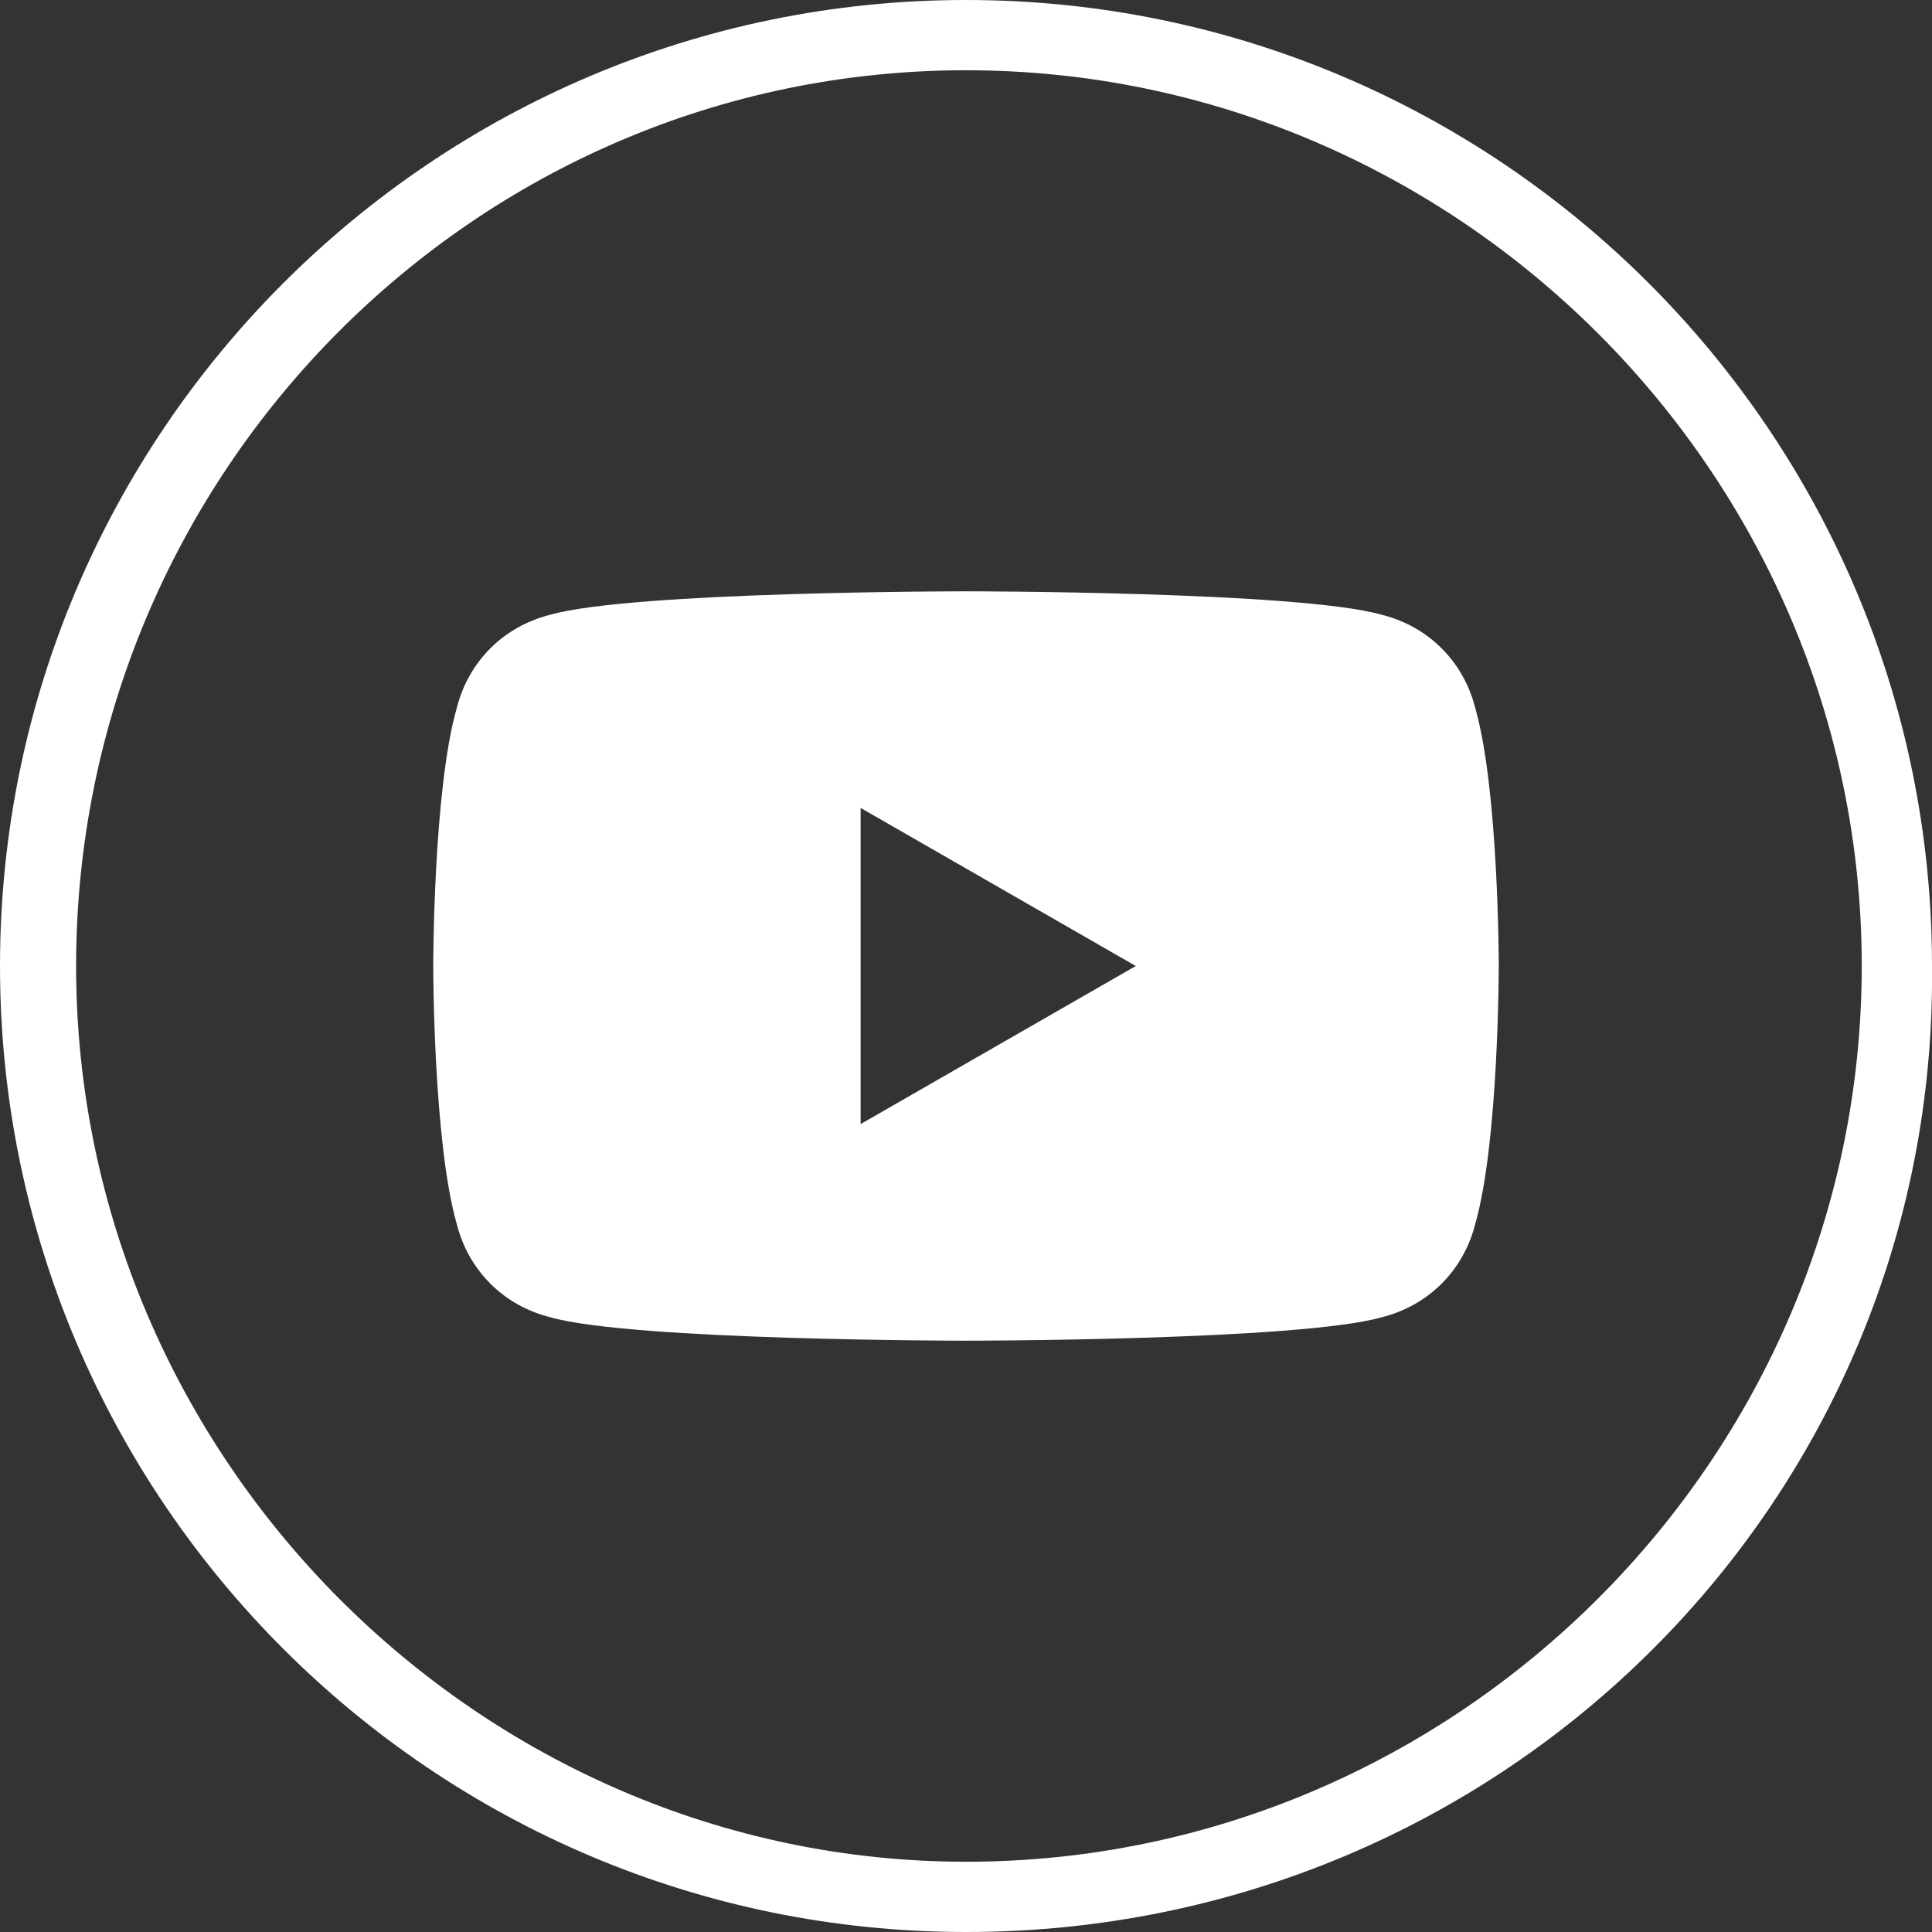
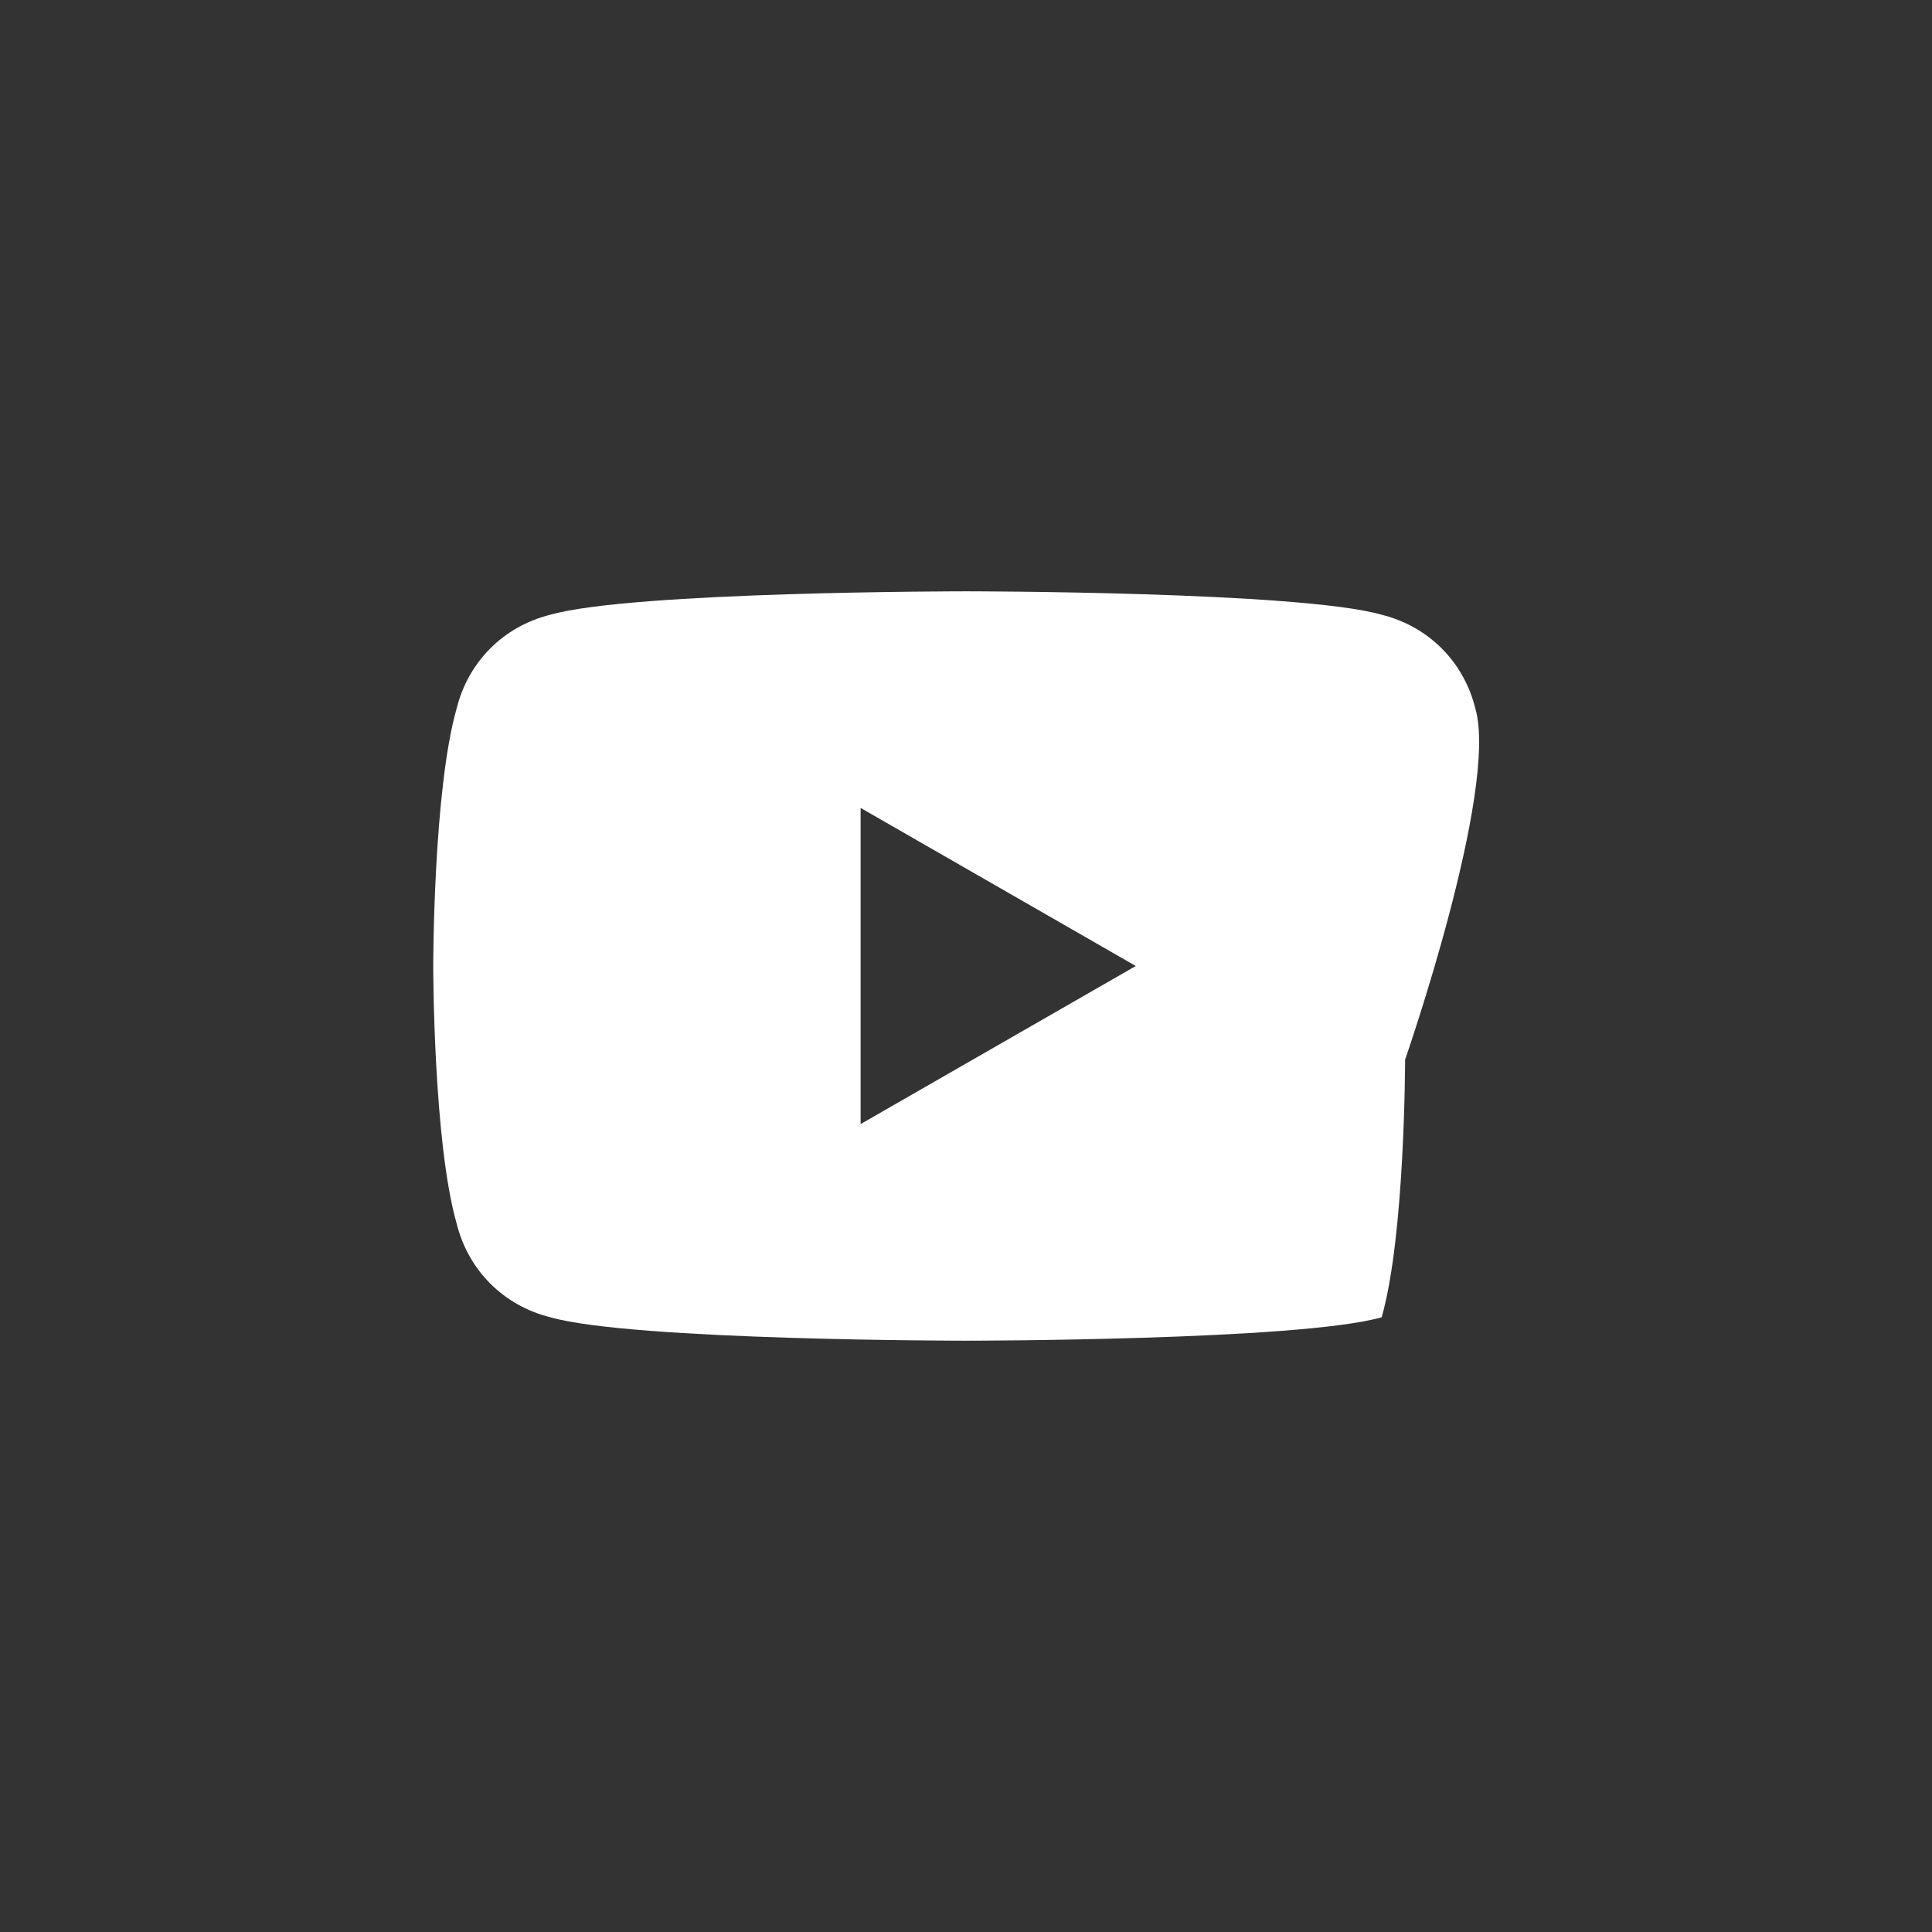
<svg xmlns="http://www.w3.org/2000/svg" id="Layer_1" x="0px" y="0px" viewBox="0 0 33 33" style="enable-background:new 0 0 33 33;" xml:space="preserve">
  <rect x="0" y="0" width="33" height="33" fill="#333333" stroke="none" />
  <style type="text/css"> .st0{fill:#FFFFFF;} </style>
  <g>
    <g>
-       <path class="st0" d="M16.5,33C7.4,33,0,25.6,0,16.5S7.4,0,16.5,0S33,7.4,33,16.5C33.1,25.6,25.7,33,16.5,33z M16.5,1.2 C8.1,1.2,1.3,8.1,1.3,16.5s6.9,15.3,15.2,15.3c8.4,0,15.3-6.9,15.3-15.3C31.8,8.1,24.9,1.2,16.5,1.2z" />
-     </g>
-     <path class="st0" d="M25.2,12.1c-0.2-0.8-0.8-1.4-1.6-1.6c-1.4-0.4-7.1-0.4-7.1-0.4s-5.7,0-7.1,0.4c-0.8,0.2-1.4,0.8-1.6,1.6 c-0.4,1.4-0.4,4.4-0.4,4.4s0,3,0.4,4.4c0.2,0.8,0.8,1.4,1.6,1.6c1.4,0.4,7.1,0.4,7.1,0.4s5.7,0,7.1-0.4c0.8-0.2,1.4-0.8,1.6-1.6 c0.4-1.4,0.4-4.4,0.4-4.4S25.6,13.5,25.2,12.1z M14.7,19.2v-5.4l4.7,2.7L14.7,19.2z" />
+       </g>
+     <path class="st0" d="M25.2,12.1c-0.2-0.8-0.8-1.4-1.6-1.6c-1.4-0.4-7.1-0.4-7.1-0.4s-5.7,0-7.1,0.4c-0.8,0.2-1.4,0.8-1.6,1.6 c-0.4,1.4-0.4,4.4-0.4,4.4s0,3,0.4,4.4c0.2,0.8,0.8,1.4,1.6,1.6c1.4,0.4,7.1,0.4,7.1,0.4s5.7,0,7.1-0.4c0.4-1.4,0.4-4.4,0.4-4.4S25.6,13.5,25.2,12.1z M14.7,19.2v-5.4l4.7,2.7L14.7,19.2z" />
  </g>
</svg>